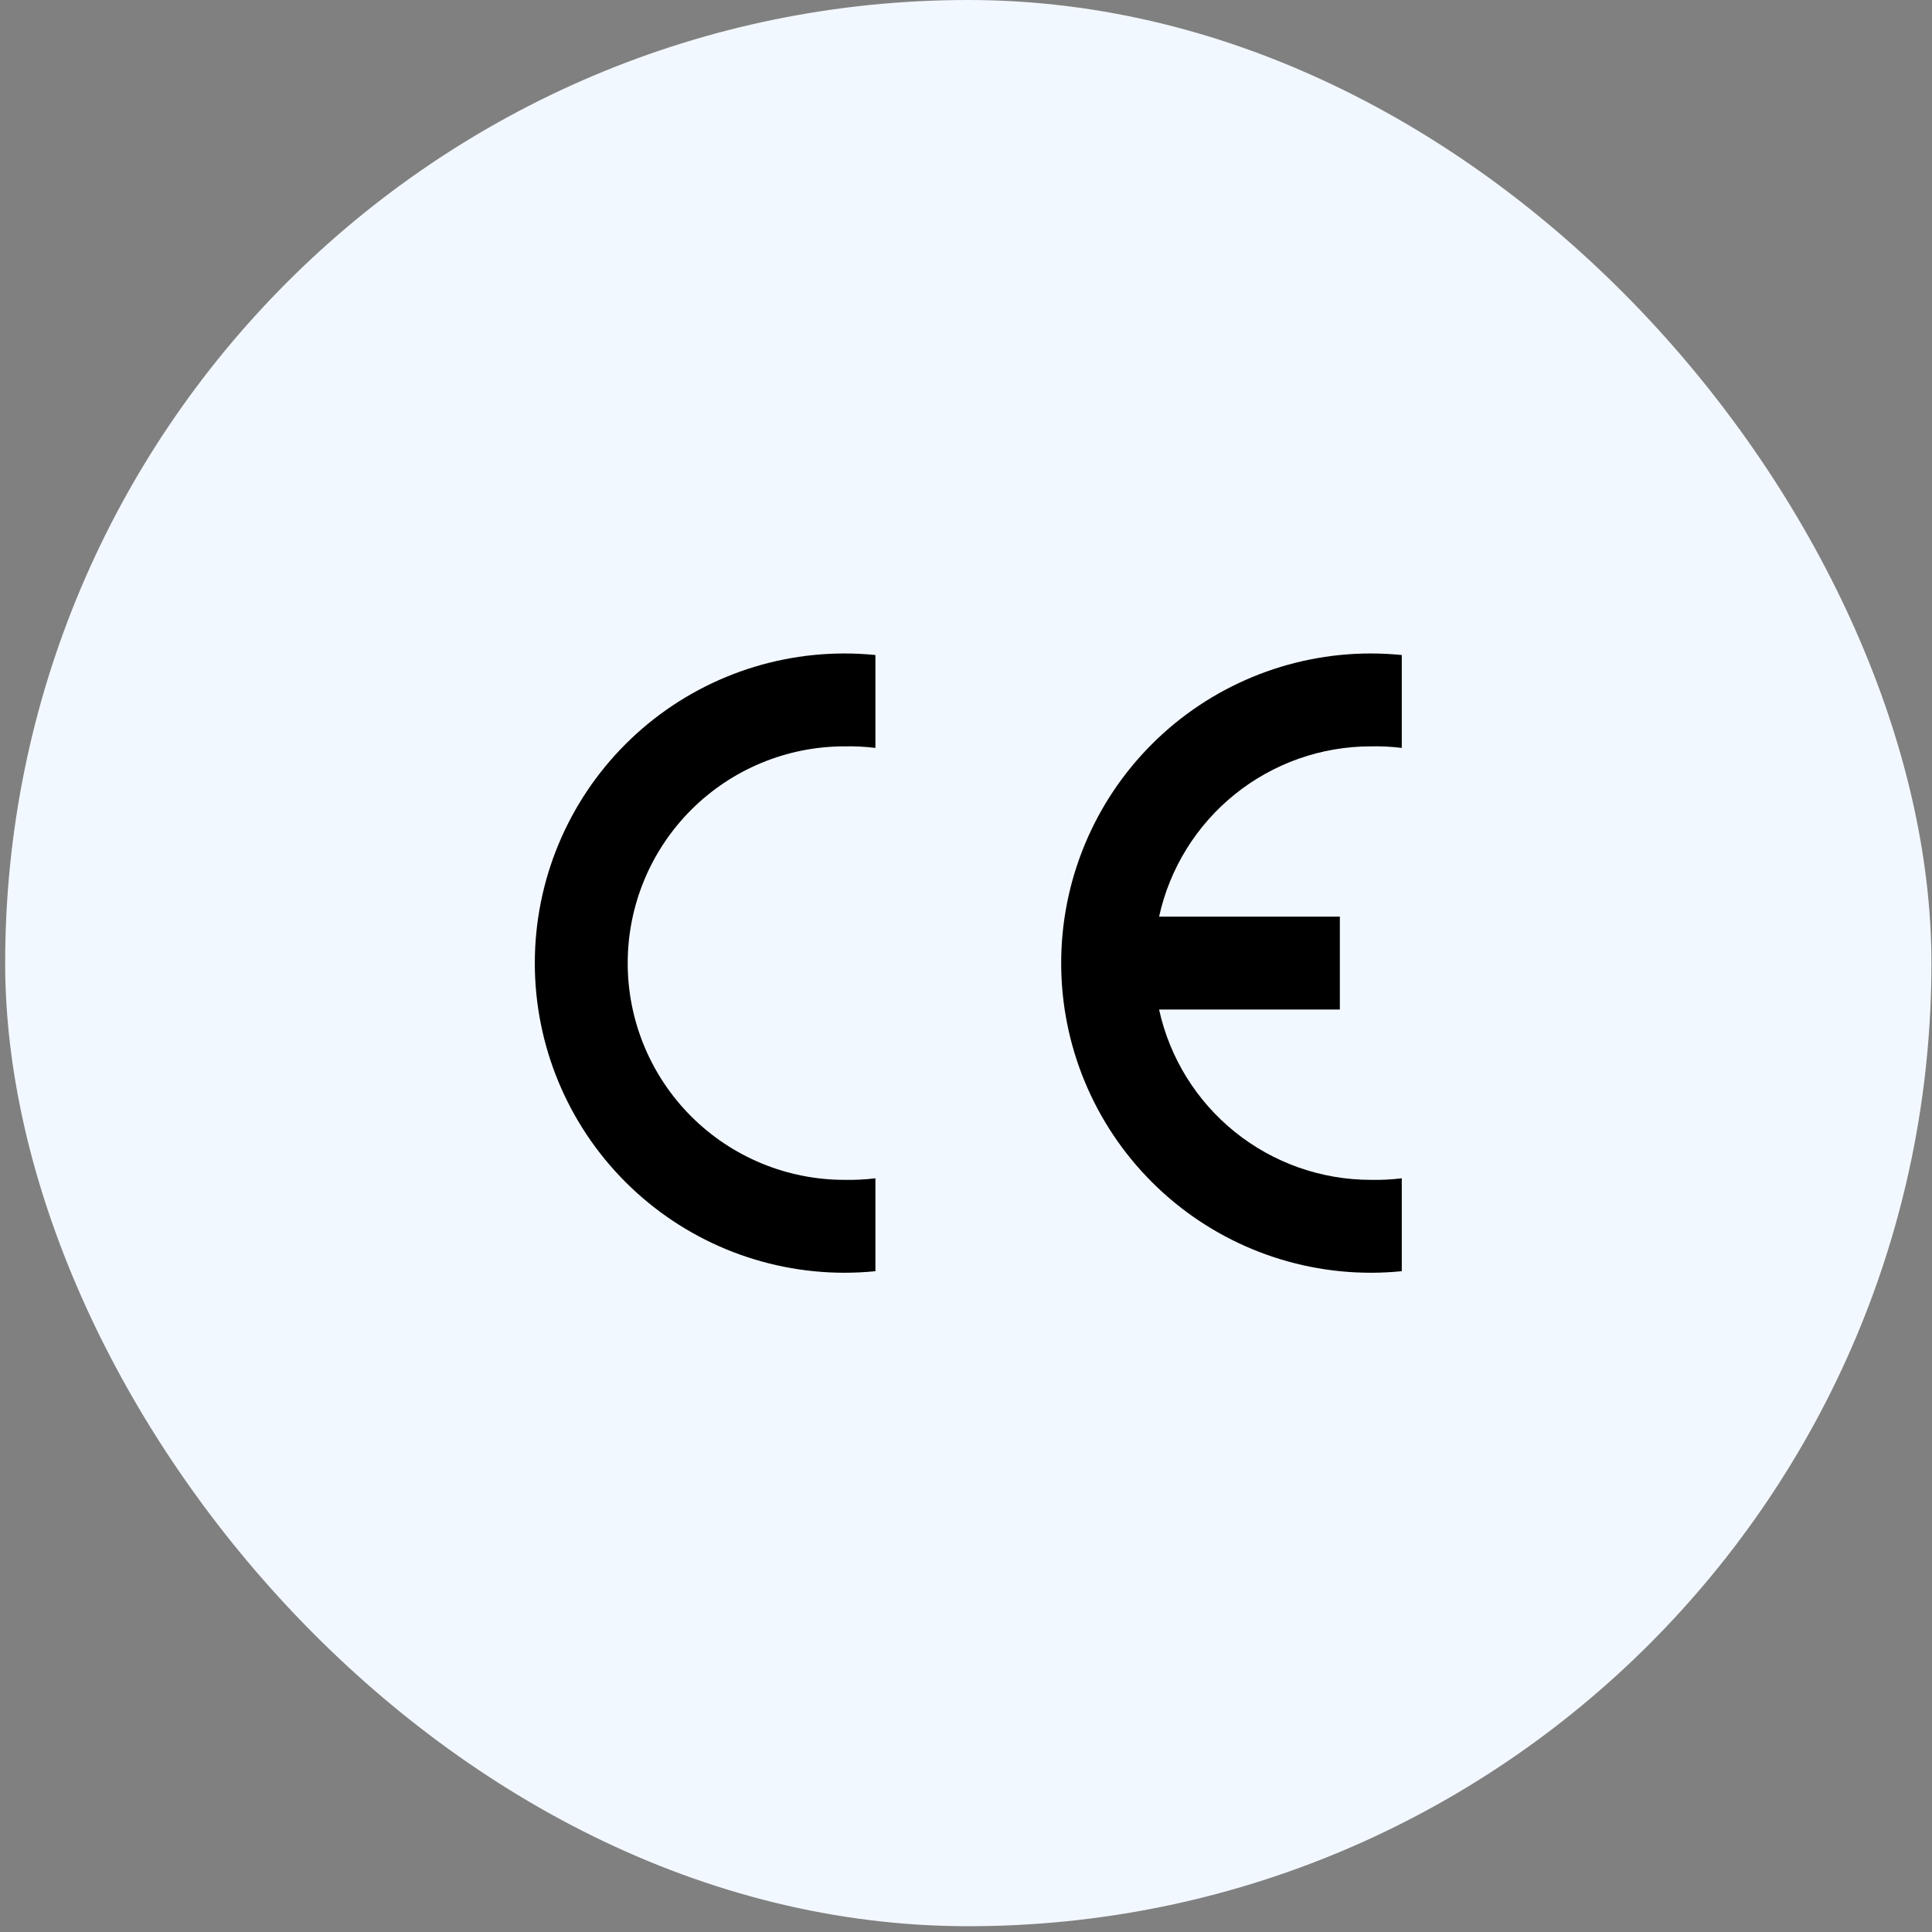
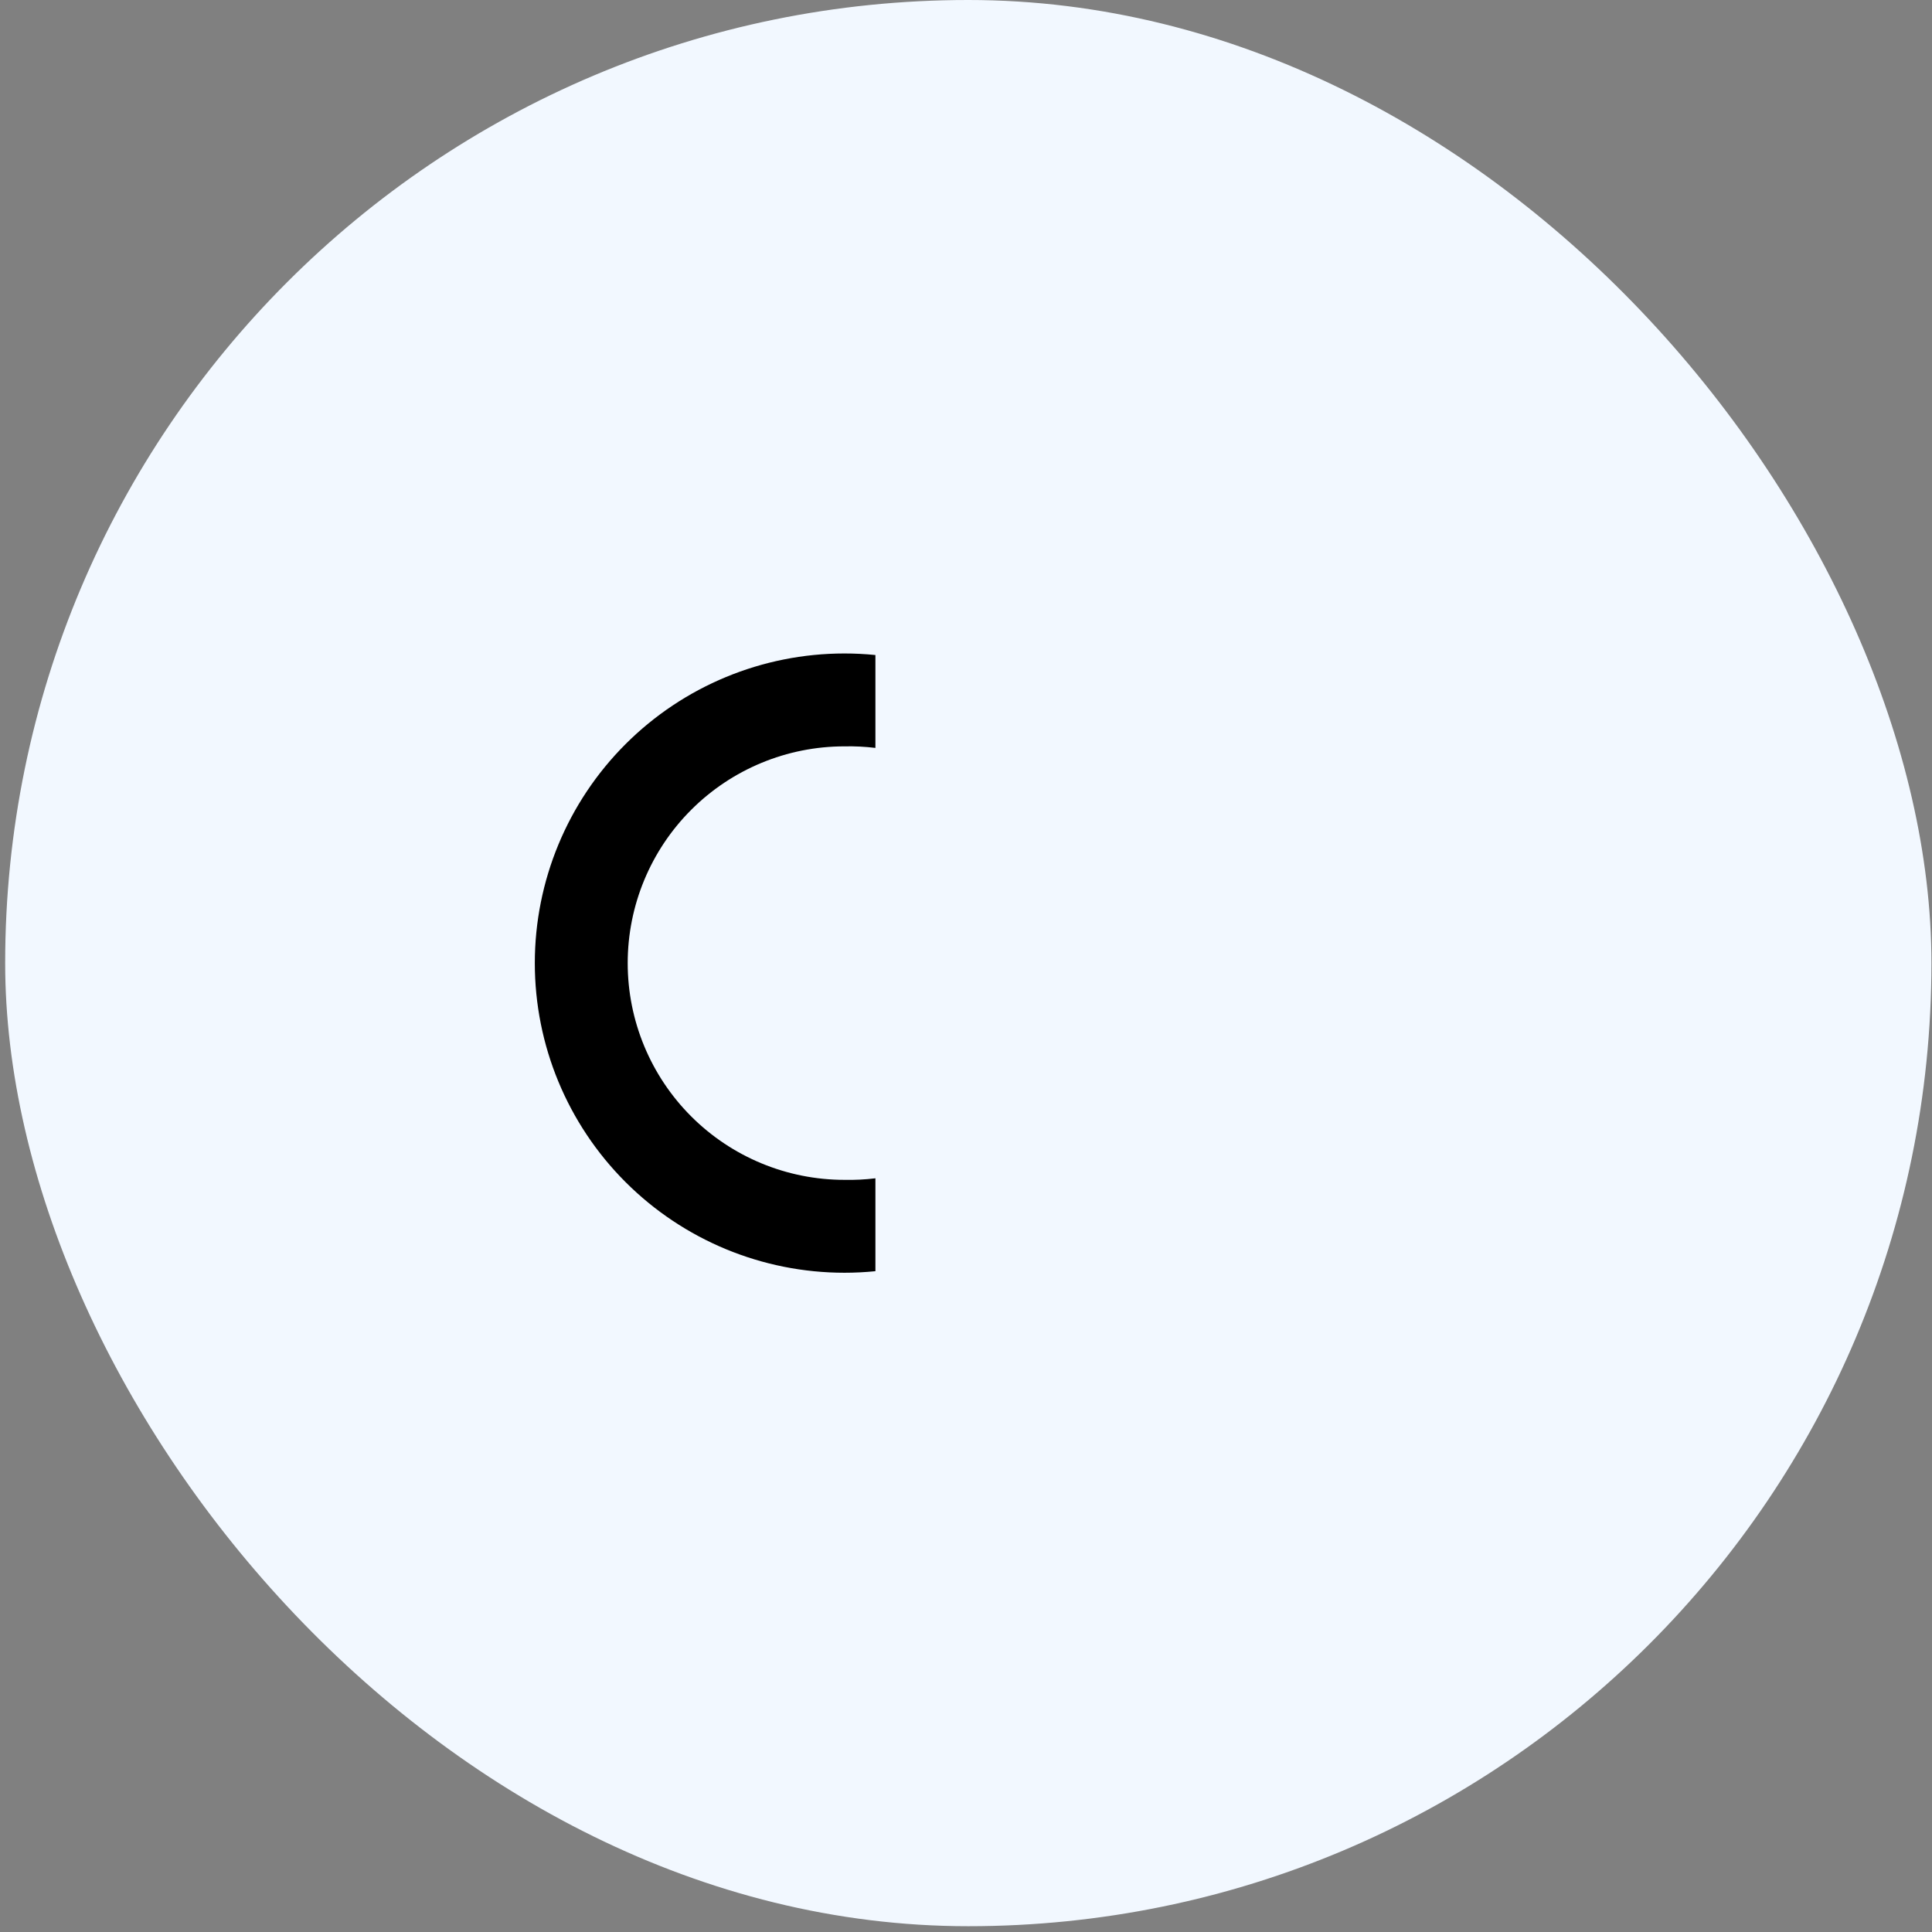
<svg xmlns="http://www.w3.org/2000/svg" width="204" height="204" viewBox="0 0 204 204" fill="none">
  <rect x="0" y="0" width="204" height="204" fill="#808080" stroke="none" />
  <rect x="0.546" width="203.394" height="203.389" rx="101.694" fill="#F2F8FF" />
  <g clip-path="url(#clip0_591_20944)">
    <path fill-rule="evenodd" clip-rule="evenodd" d="M92.435 134.225C91.348 134.334 90.257 134.389 89.165 134.389C80.494 134.389 72.178 130.945 66.047 124.813C59.915 118.682 56.471 110.366 56.471 101.695C56.471 93.023 59.915 84.707 66.047 78.576C72.178 72.445 80.494 69 89.165 69C90.257 69 91.348 69.055 92.435 69.164V78.972C91.35 78.84 90.258 78.785 89.165 78.808C83.096 78.808 77.274 81.22 72.982 85.512C68.69 89.804 66.279 95.625 66.279 101.695C66.279 107.764 68.69 113.586 72.982 117.878C77.274 122.17 83.096 124.581 89.165 124.581C90.258 124.604 91.35 124.549 92.435 124.417V134.225Z" fill="black" />
-     <path fill-rule="evenodd" clip-rule="evenodd" d="M148.014 134.225C146.927 134.334 145.836 134.389 144.744 134.389C136.073 134.389 127.757 130.945 121.626 124.813C115.494 118.682 112.05 110.366 112.05 101.695C112.05 93.023 115.494 84.707 121.626 78.576C127.757 72.445 136.073 69 144.744 69C145.836 69 146.927 69.055 148.014 69.164V78.972C146.929 78.84 145.837 78.785 144.744 78.808C139.526 78.808 134.465 80.591 130.399 83.861C126.332 87.132 123.506 91.694 122.388 96.79H141.475V106.599H122.388C123.506 111.696 126.332 116.257 130.399 119.528C134.465 122.798 139.526 124.581 144.744 124.581C145.837 124.604 146.929 124.549 148.014 124.417V134.225Z" fill="black" />
  </g>
  <defs>
    <clipPath id="clip0_591_20944">
      <rect width="91.545" height="65.389" fill="white" transform="translate(56.471 69)" />
    </clipPath>
  </defs>
</svg>